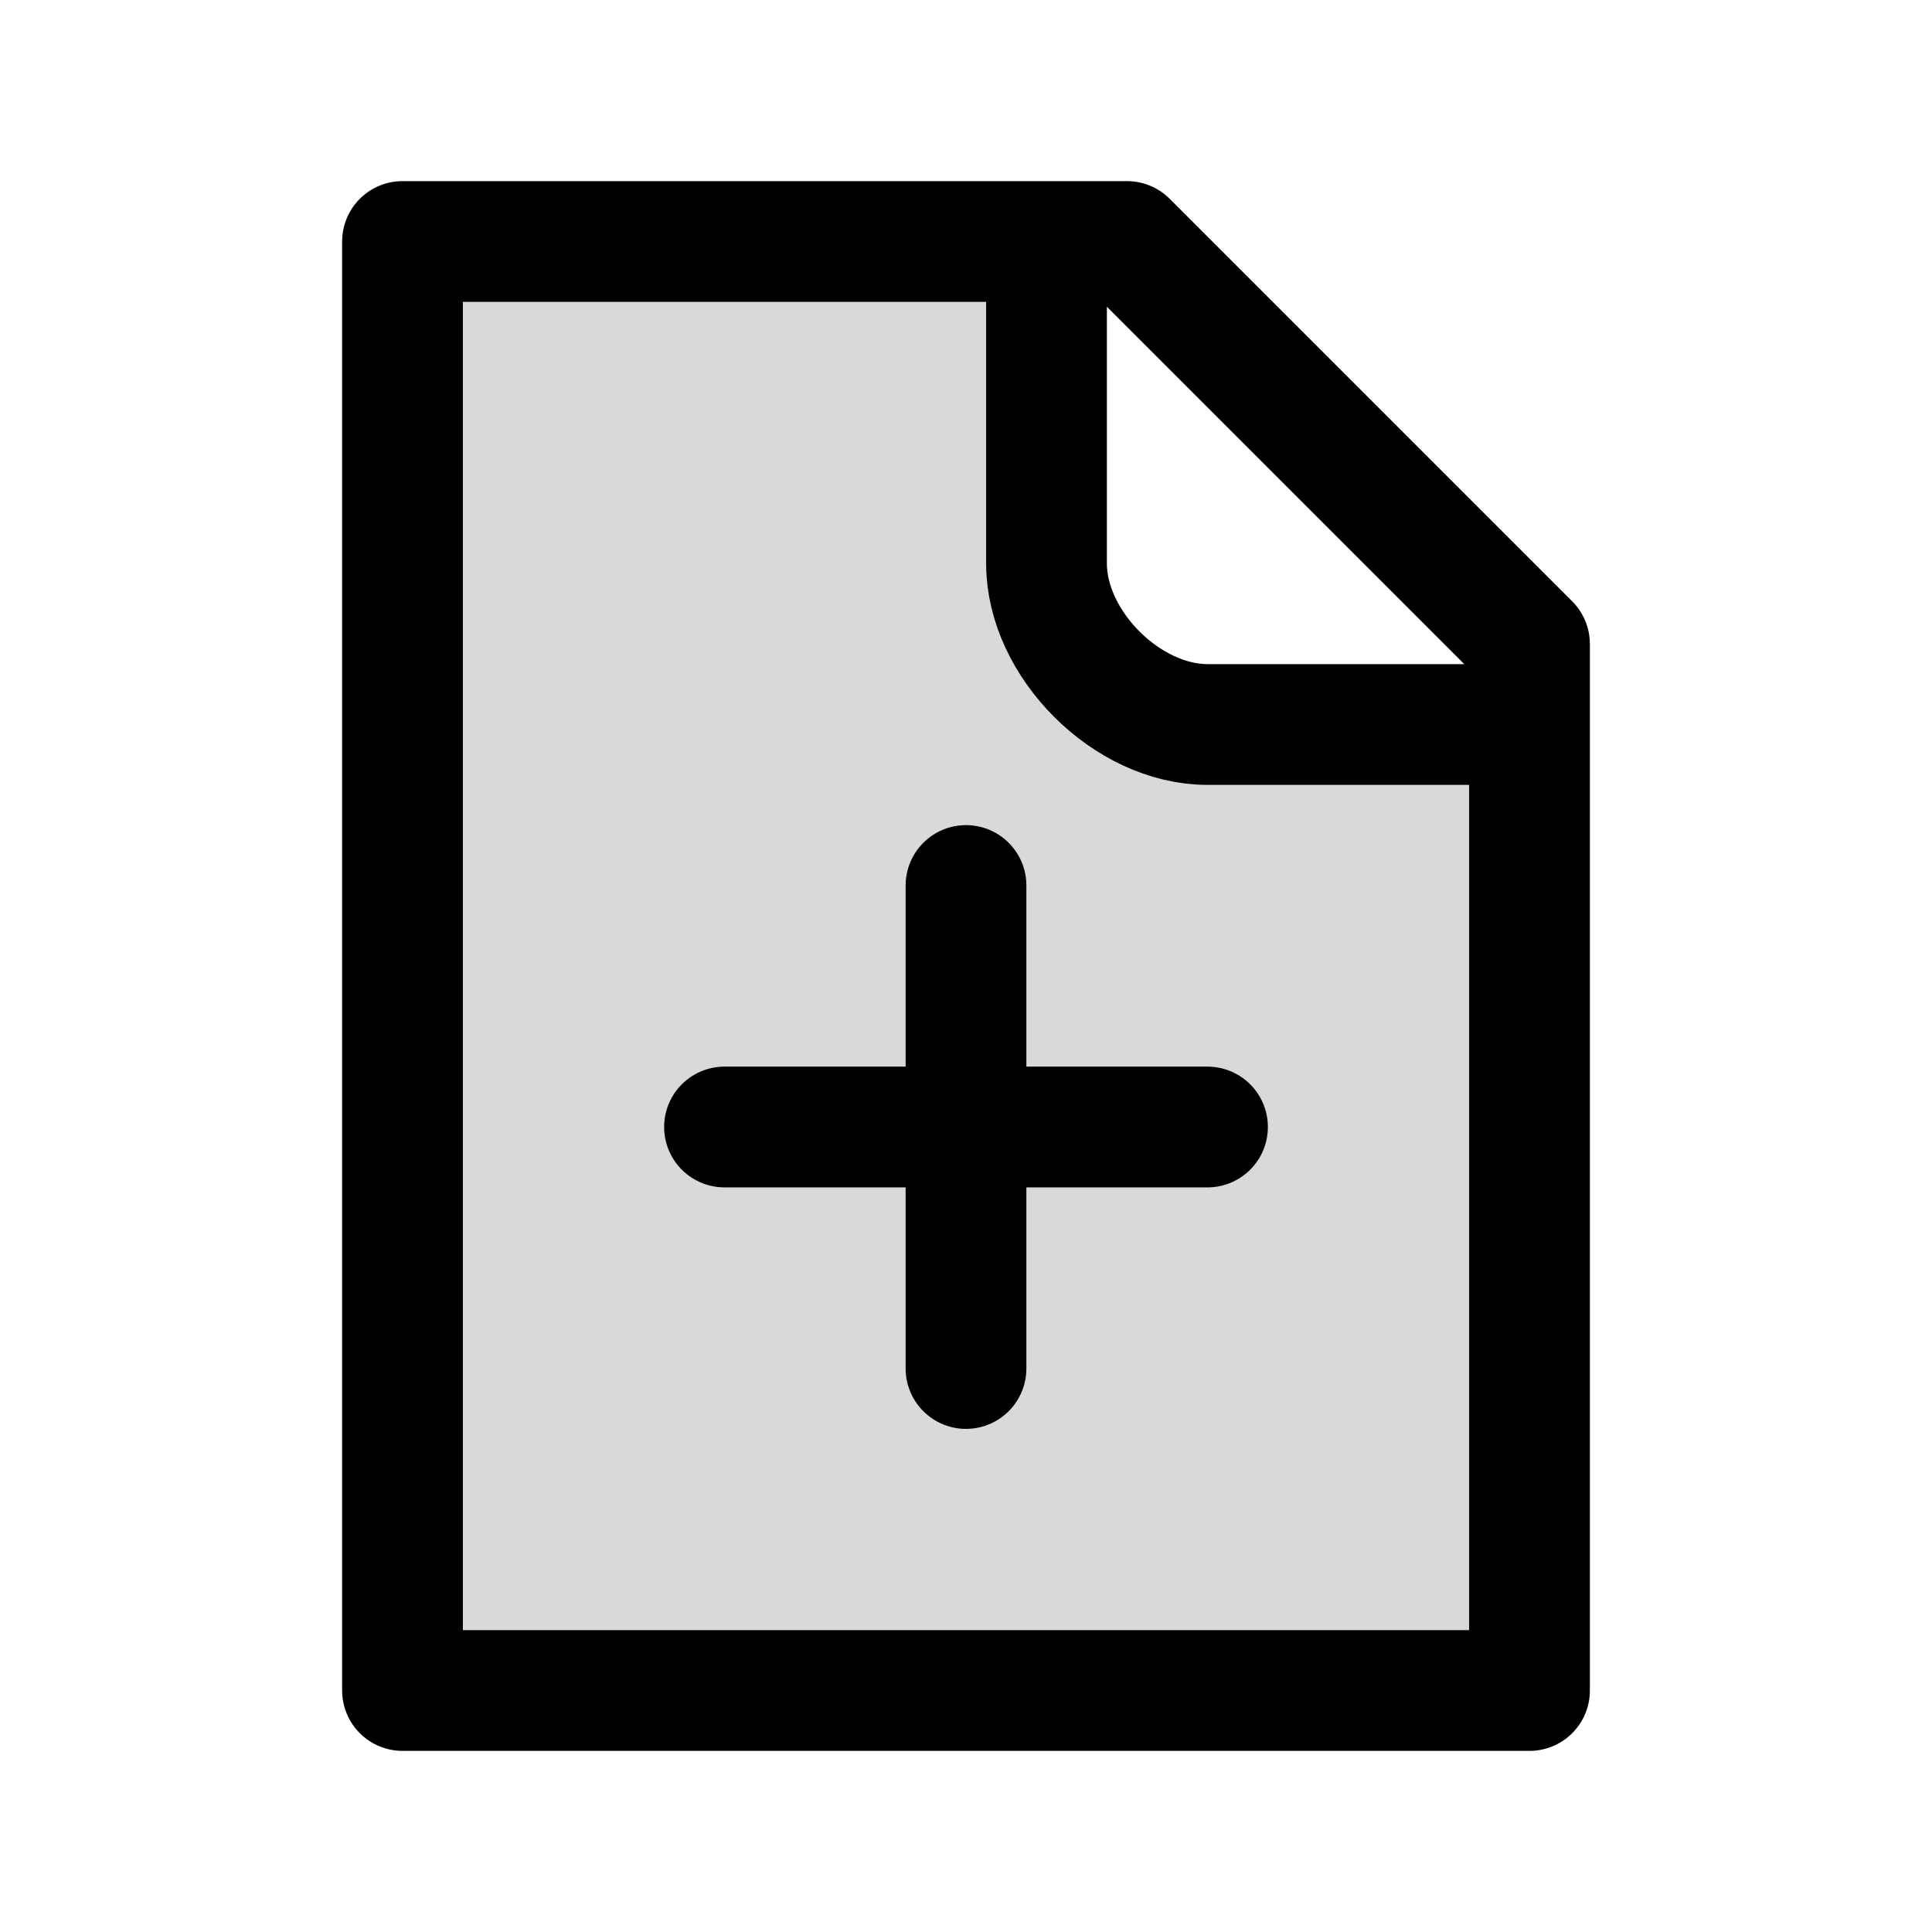
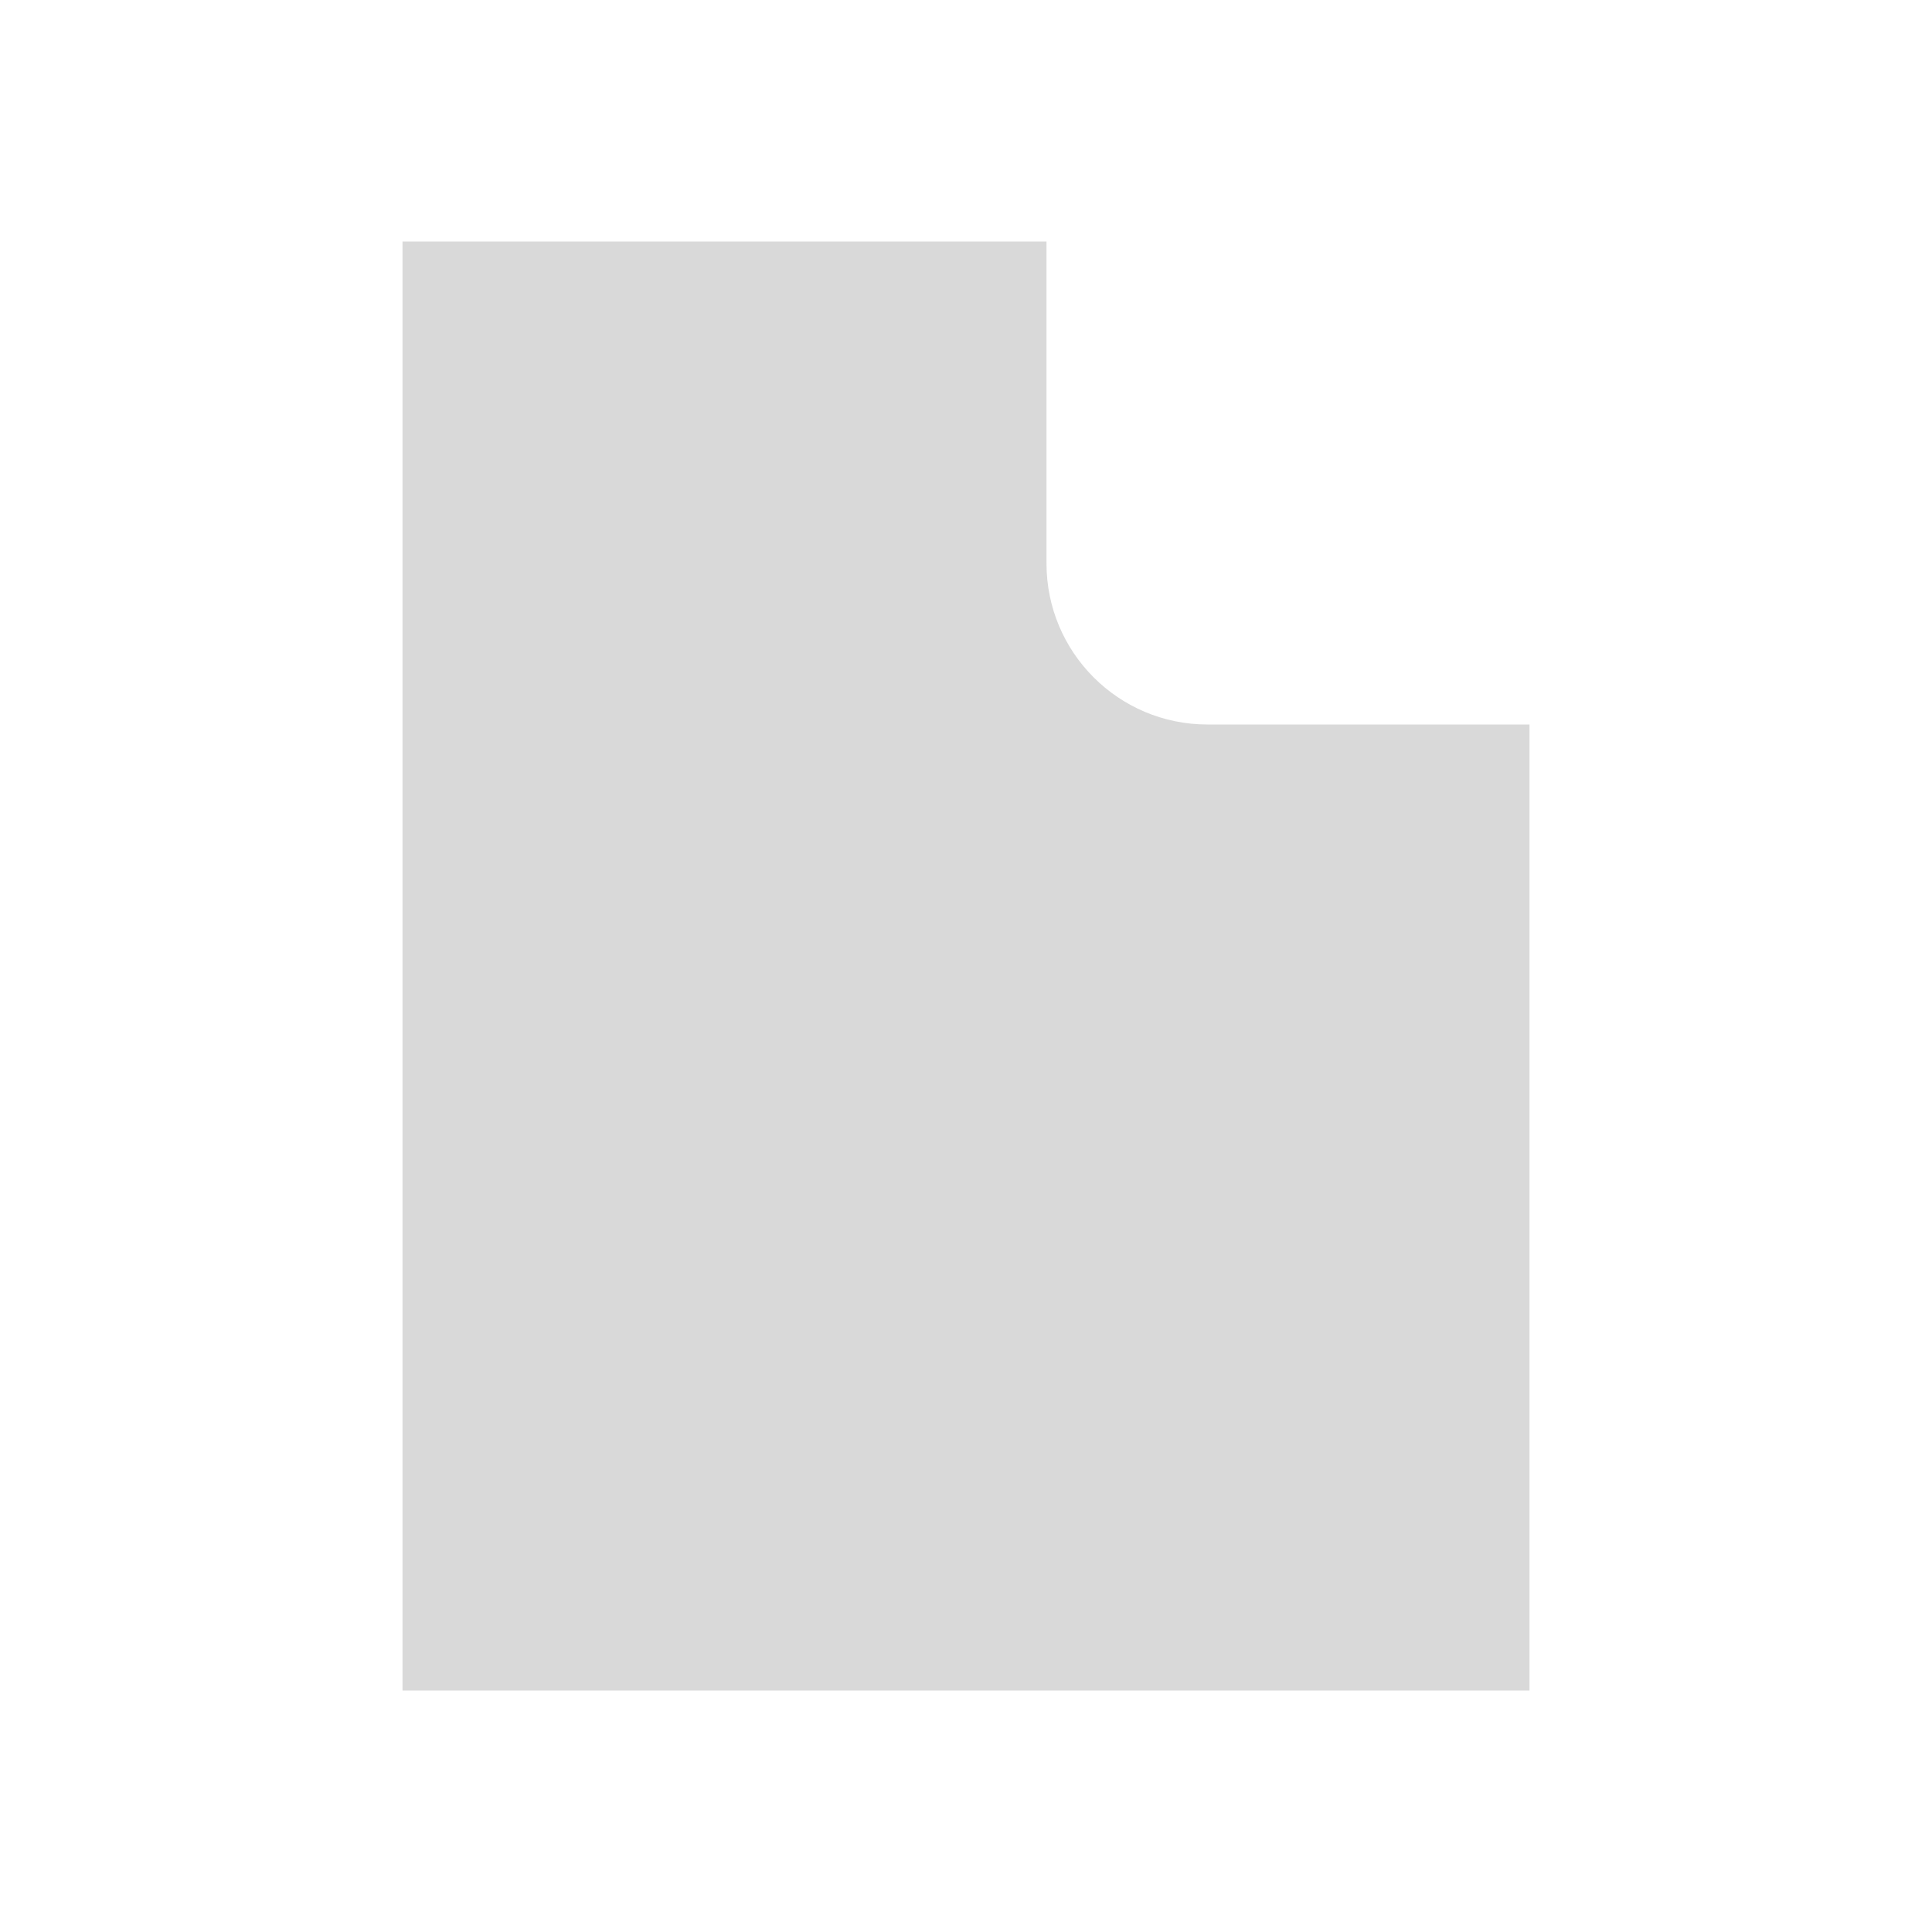
<svg xmlns="http://www.w3.org/2000/svg" width="800px" height="800px" viewBox="0 0 24 24" fill="none">
  <path opacity="0.15" d="M5 21H19V9H15C13.895 9 13 8.105 13 7V3H5V21Z" fill="#000000" />
-   <path d="M12 11V14M12 14V17M12 14H9M12 14H15M13 3H5V21H19V9M13 3H14L19 8V9M13 3V7C13 8 14 9 15 9H19" stroke="#000000" stroke-width="1.5" stroke-linecap="round" stroke-linejoin="round" />
</svg>